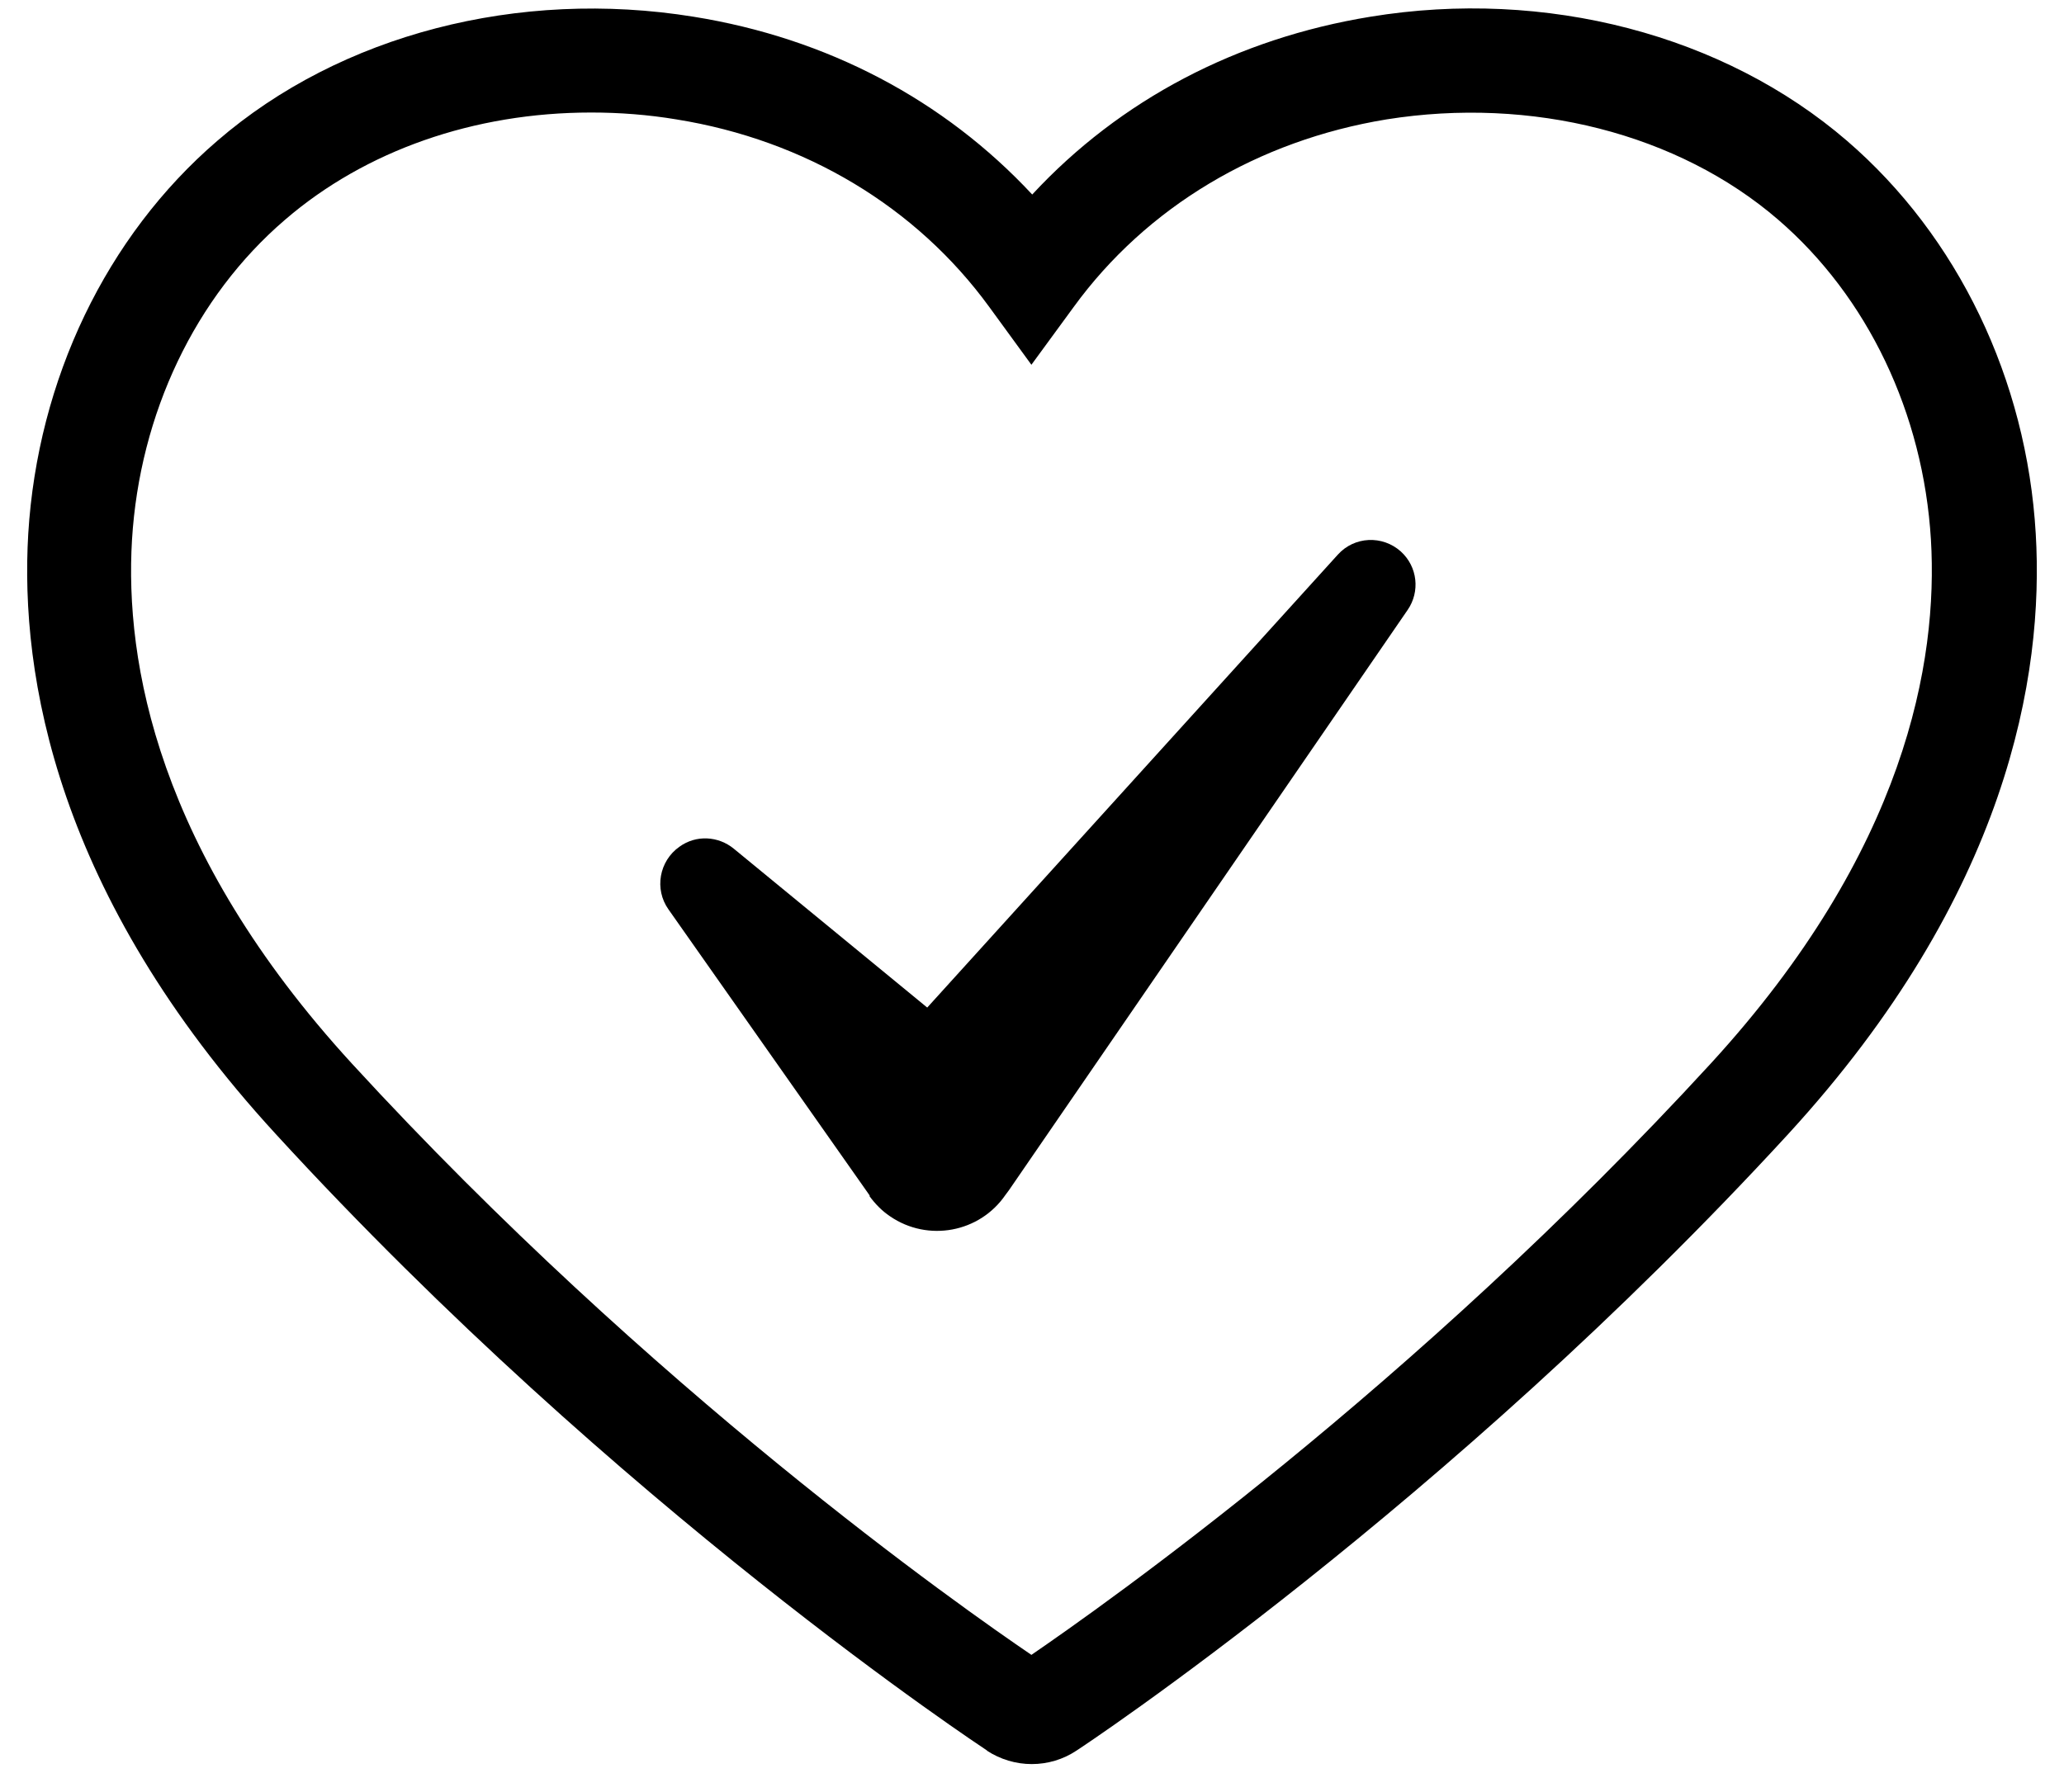
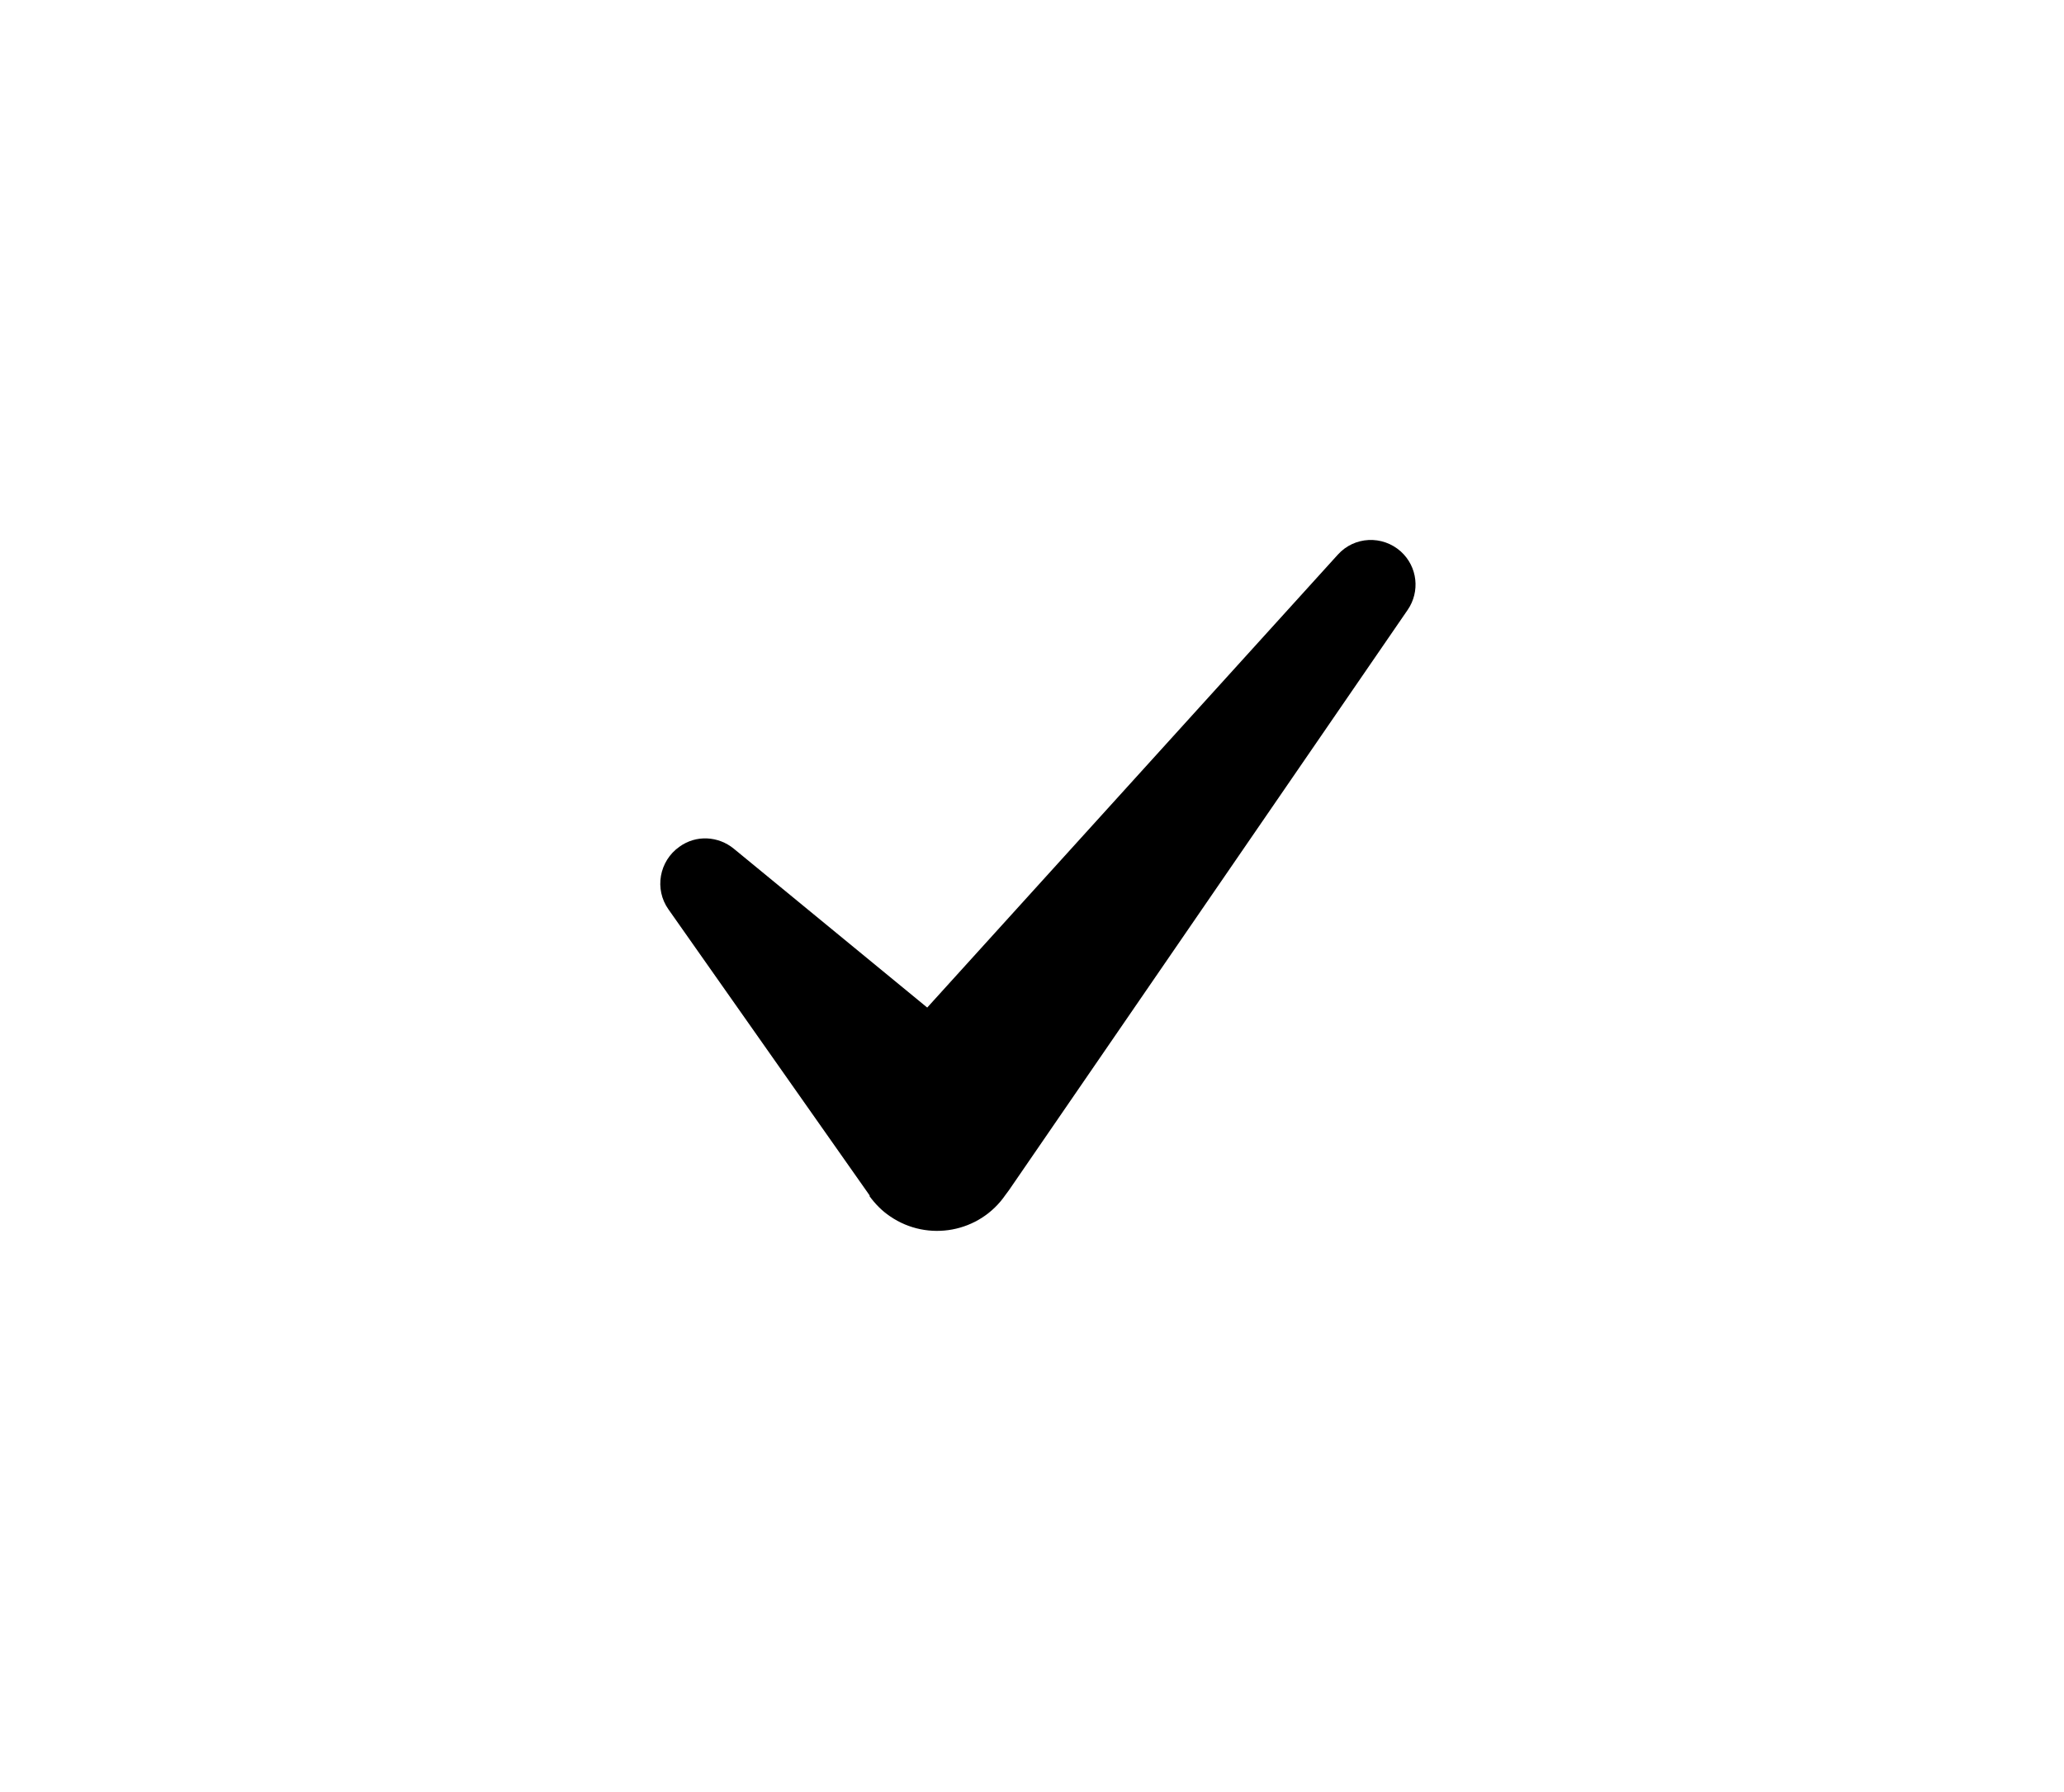
<svg xmlns="http://www.w3.org/2000/svg" fill="none" viewBox="0 0 38 33" height="33" width="38">
-   <path style="fill:#FF3091;fill:color(display-p3 1 0.188 0.569);fill-opacity:1;" fill="#FF3091" d="M5.251 4.044C6.727 2.774 8.725 2.072 10.884 2.072C11.405 2.072 11.933 2.112 12.455 2.199C14.826 2.58 16.872 3.81 18.215 5.655L18.989 6.717L19.766 5.655C21.108 3.81 23.16 2.587 25.525 2.199C28.198 1.772 30.898 2.46 32.736 4.044C34.387 5.467 35.409 7.612 35.55 9.937C35.683 12.176 35.089 15.665 31.5 19.581C26.013 25.561 20.267 29.598 18.989 30.474C17.72 29.611 12.007 25.609 6.48 19.587C2.891 15.671 2.297 12.182 2.43 9.944C2.571 7.619 3.593 5.467 5.244 4.05L5.251 4.044ZM18.168 32.237C18.415 32.398 18.702 32.485 18.996 32.485C19.291 32.485 19.578 32.398 19.819 32.237C19.885 32.197 26.628 27.739 32.923 20.883C36.966 16.473 37.634 12.436 37.48 9.831C37.314 6.984 36.044 4.351 34.005 2.593C31.741 0.642 28.459 -0.221 25.231 0.308C22.772 0.709 20.62 1.838 19.004 3.582C17.38 1.838 15.228 0.702 12.769 0.308C9.548 -0.213 6.266 0.635 4.001 2.593C1.956 4.351 0.693 6.99 0.52 9.831C0.366 12.436 1.028 16.473 5.077 20.883C11.398 27.78 18.108 32.191 18.175 32.237H18.168Z" />
  <path style="fill:#FF3091;fill:color(display-p3 1 0.188 0.569);fill-opacity:1;" fill="#FF3091" d="M16.004 22.021C16.108 22.164 16.234 22.296 16.388 22.399C17.083 22.875 18.036 22.699 18.512 22.003L18.576 21.917L25.917 11.23C26.146 10.896 26.101 10.438 25.791 10.156C25.452 9.852 24.935 9.876 24.631 10.213L17.071 18.554L13.508 15.627C13.226 15.397 12.818 15.368 12.508 15.593C12.136 15.856 12.043 16.373 12.307 16.746L16.016 22.021H16.004Z" />
</svg>